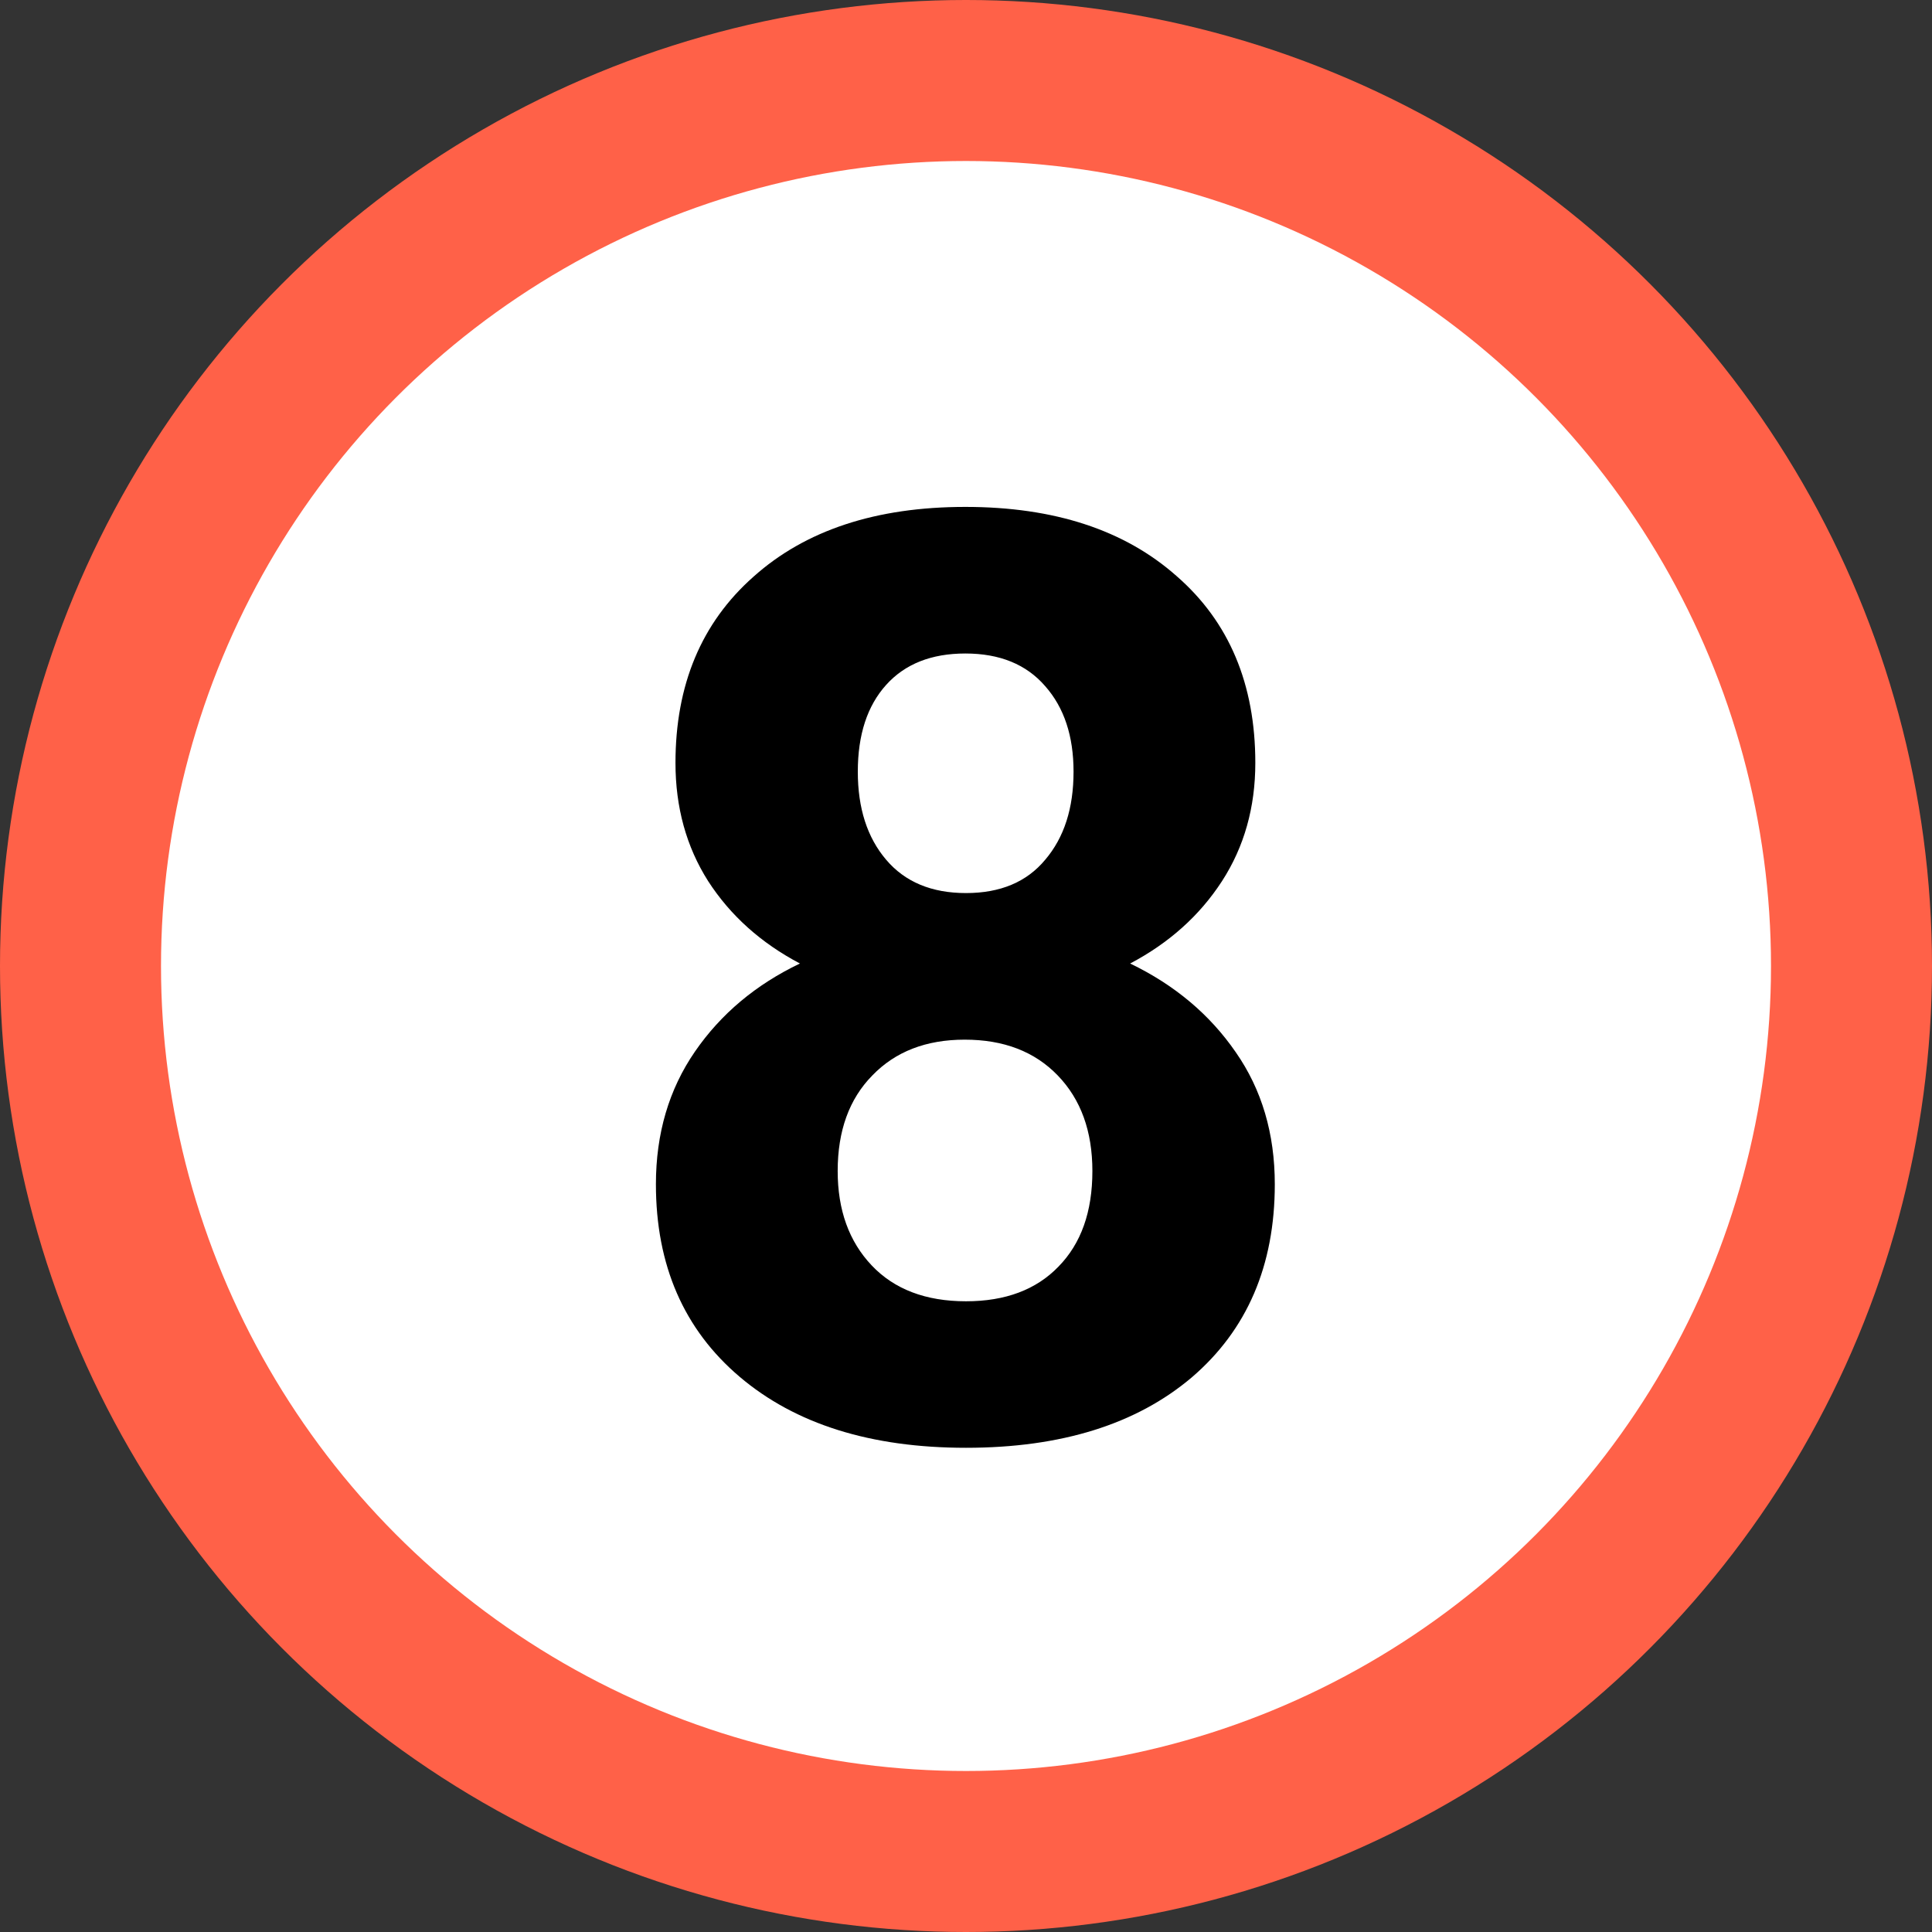
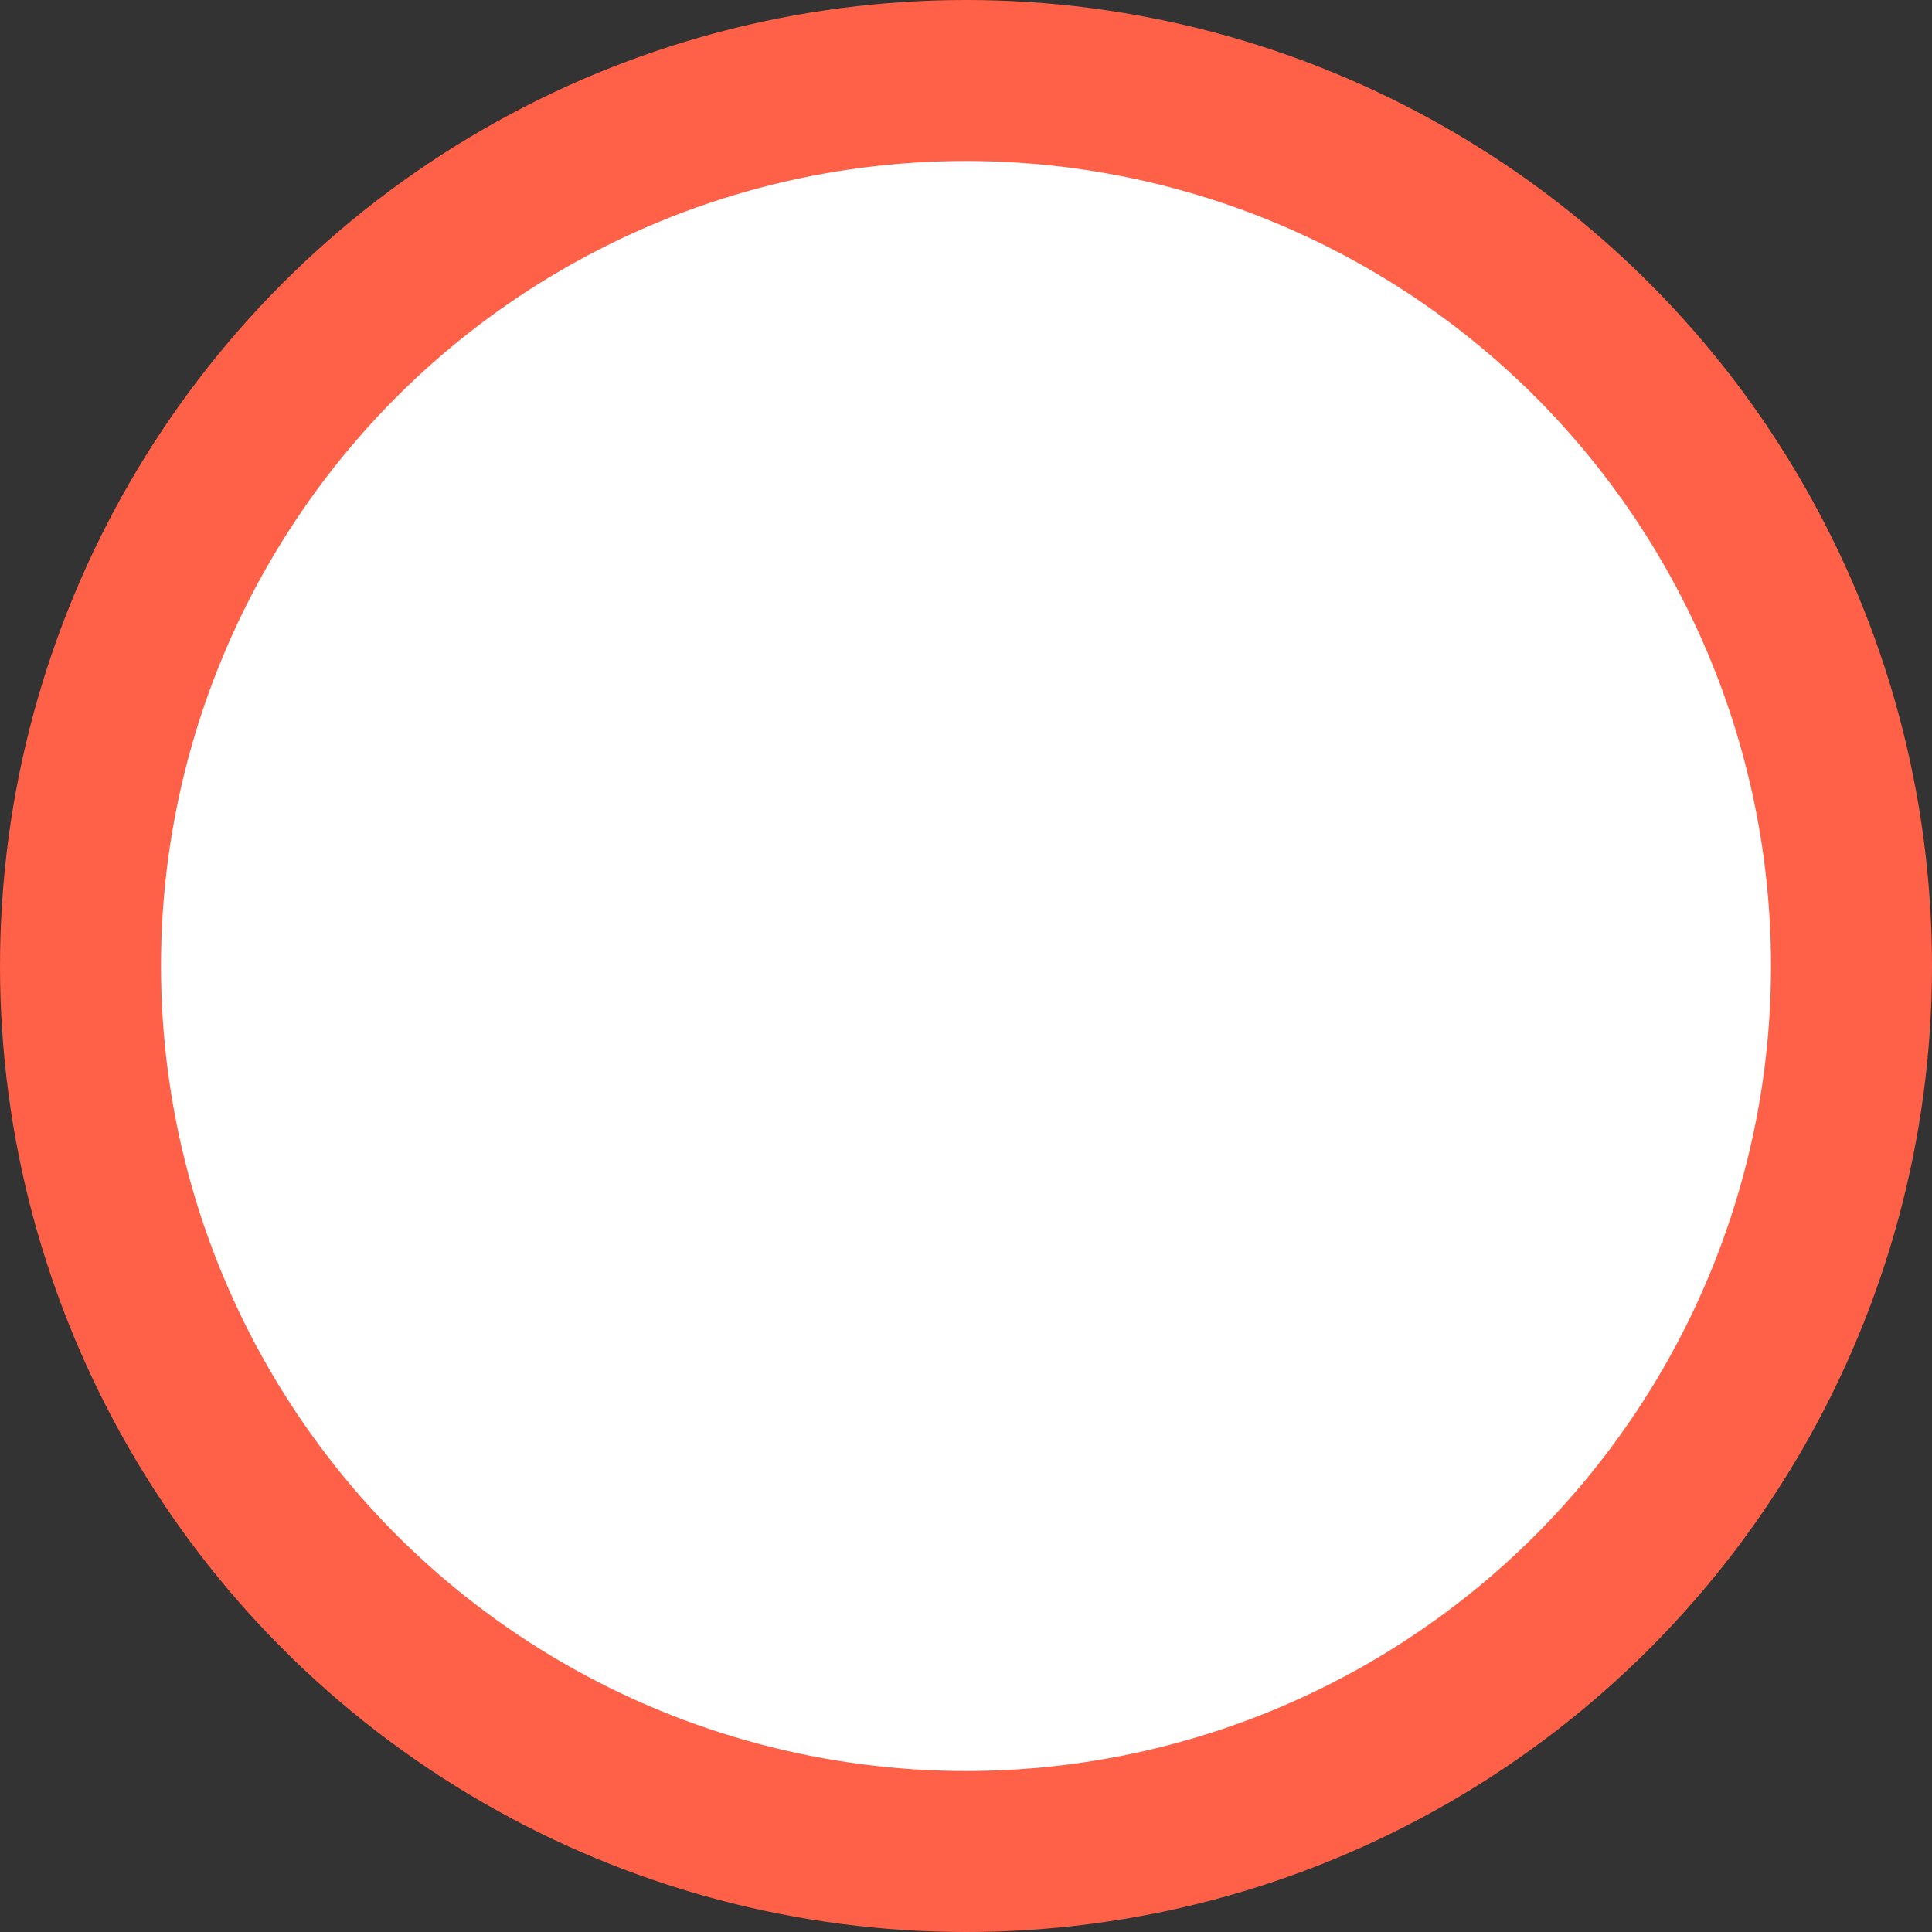
<svg xmlns="http://www.w3.org/2000/svg" width="24" height="24" viewBox="0 0 24 24" fill="none">
  <rect x="0" y="0" width="24" height="24" fill="#333333" stroke="none" />
  <circle cx="12" cy="12" r="12" fill="#FF6148" />
  <circle cx="12" cy="12" r="10" fill="white" />
-   <path d="M15.594 9.477C15.594 10.029 15.456 10.519 15.18 10.946C14.903 11.373 14.523 11.714 14.039 11.969C14.591 12.235 15.028 12.602 15.351 13.071C15.674 13.534 15.836 14.081 15.836 14.711C15.836 15.722 15.492 16.521 14.805 17.11C14.117 17.693 13.182 17.985 12 17.985C10.818 17.985 9.88 17.691 9.187 17.102C8.495 16.514 8.148 15.717 8.148 14.711C8.148 14.081 8.31 13.532 8.633 13.063C8.956 12.594 9.391 12.23 9.937 11.969C9.453 11.714 9.073 11.373 8.797 10.946C8.526 10.519 8.391 10.029 8.391 9.477C8.391 8.508 8.713 7.737 9.359 7.165C10.005 6.586 10.883 6.297 11.992 6.297C13.096 6.297 13.971 6.584 14.617 7.157C15.268 7.724 15.594 8.498 15.594 9.477ZM13.57 14.547C13.57 14.053 13.427 13.657 13.14 13.36C12.854 13.063 12.469 12.915 11.984 12.915C11.505 12.915 11.122 13.063 10.836 13.36C10.549 13.652 10.406 14.047 10.406 14.547C10.406 15.032 10.547 15.422 10.828 15.719C11.109 16.016 11.5 16.165 12 16.165C12.489 16.165 12.872 16.021 13.148 15.735C13.43 15.448 13.57 15.053 13.57 14.547ZM13.336 9.586C13.336 9.144 13.219 8.79 12.984 8.524C12.75 8.253 12.419 8.118 11.992 8.118C11.57 8.118 11.242 8.248 11.008 8.508C10.773 8.769 10.656 9.128 10.656 9.586C10.656 10.04 10.773 10.404 11.008 10.68C11.242 10.956 11.573 11.094 12 11.094C12.427 11.094 12.755 10.956 12.984 10.68C13.219 10.404 13.336 10.04 13.336 9.586Z" fill="black" />
</svg>